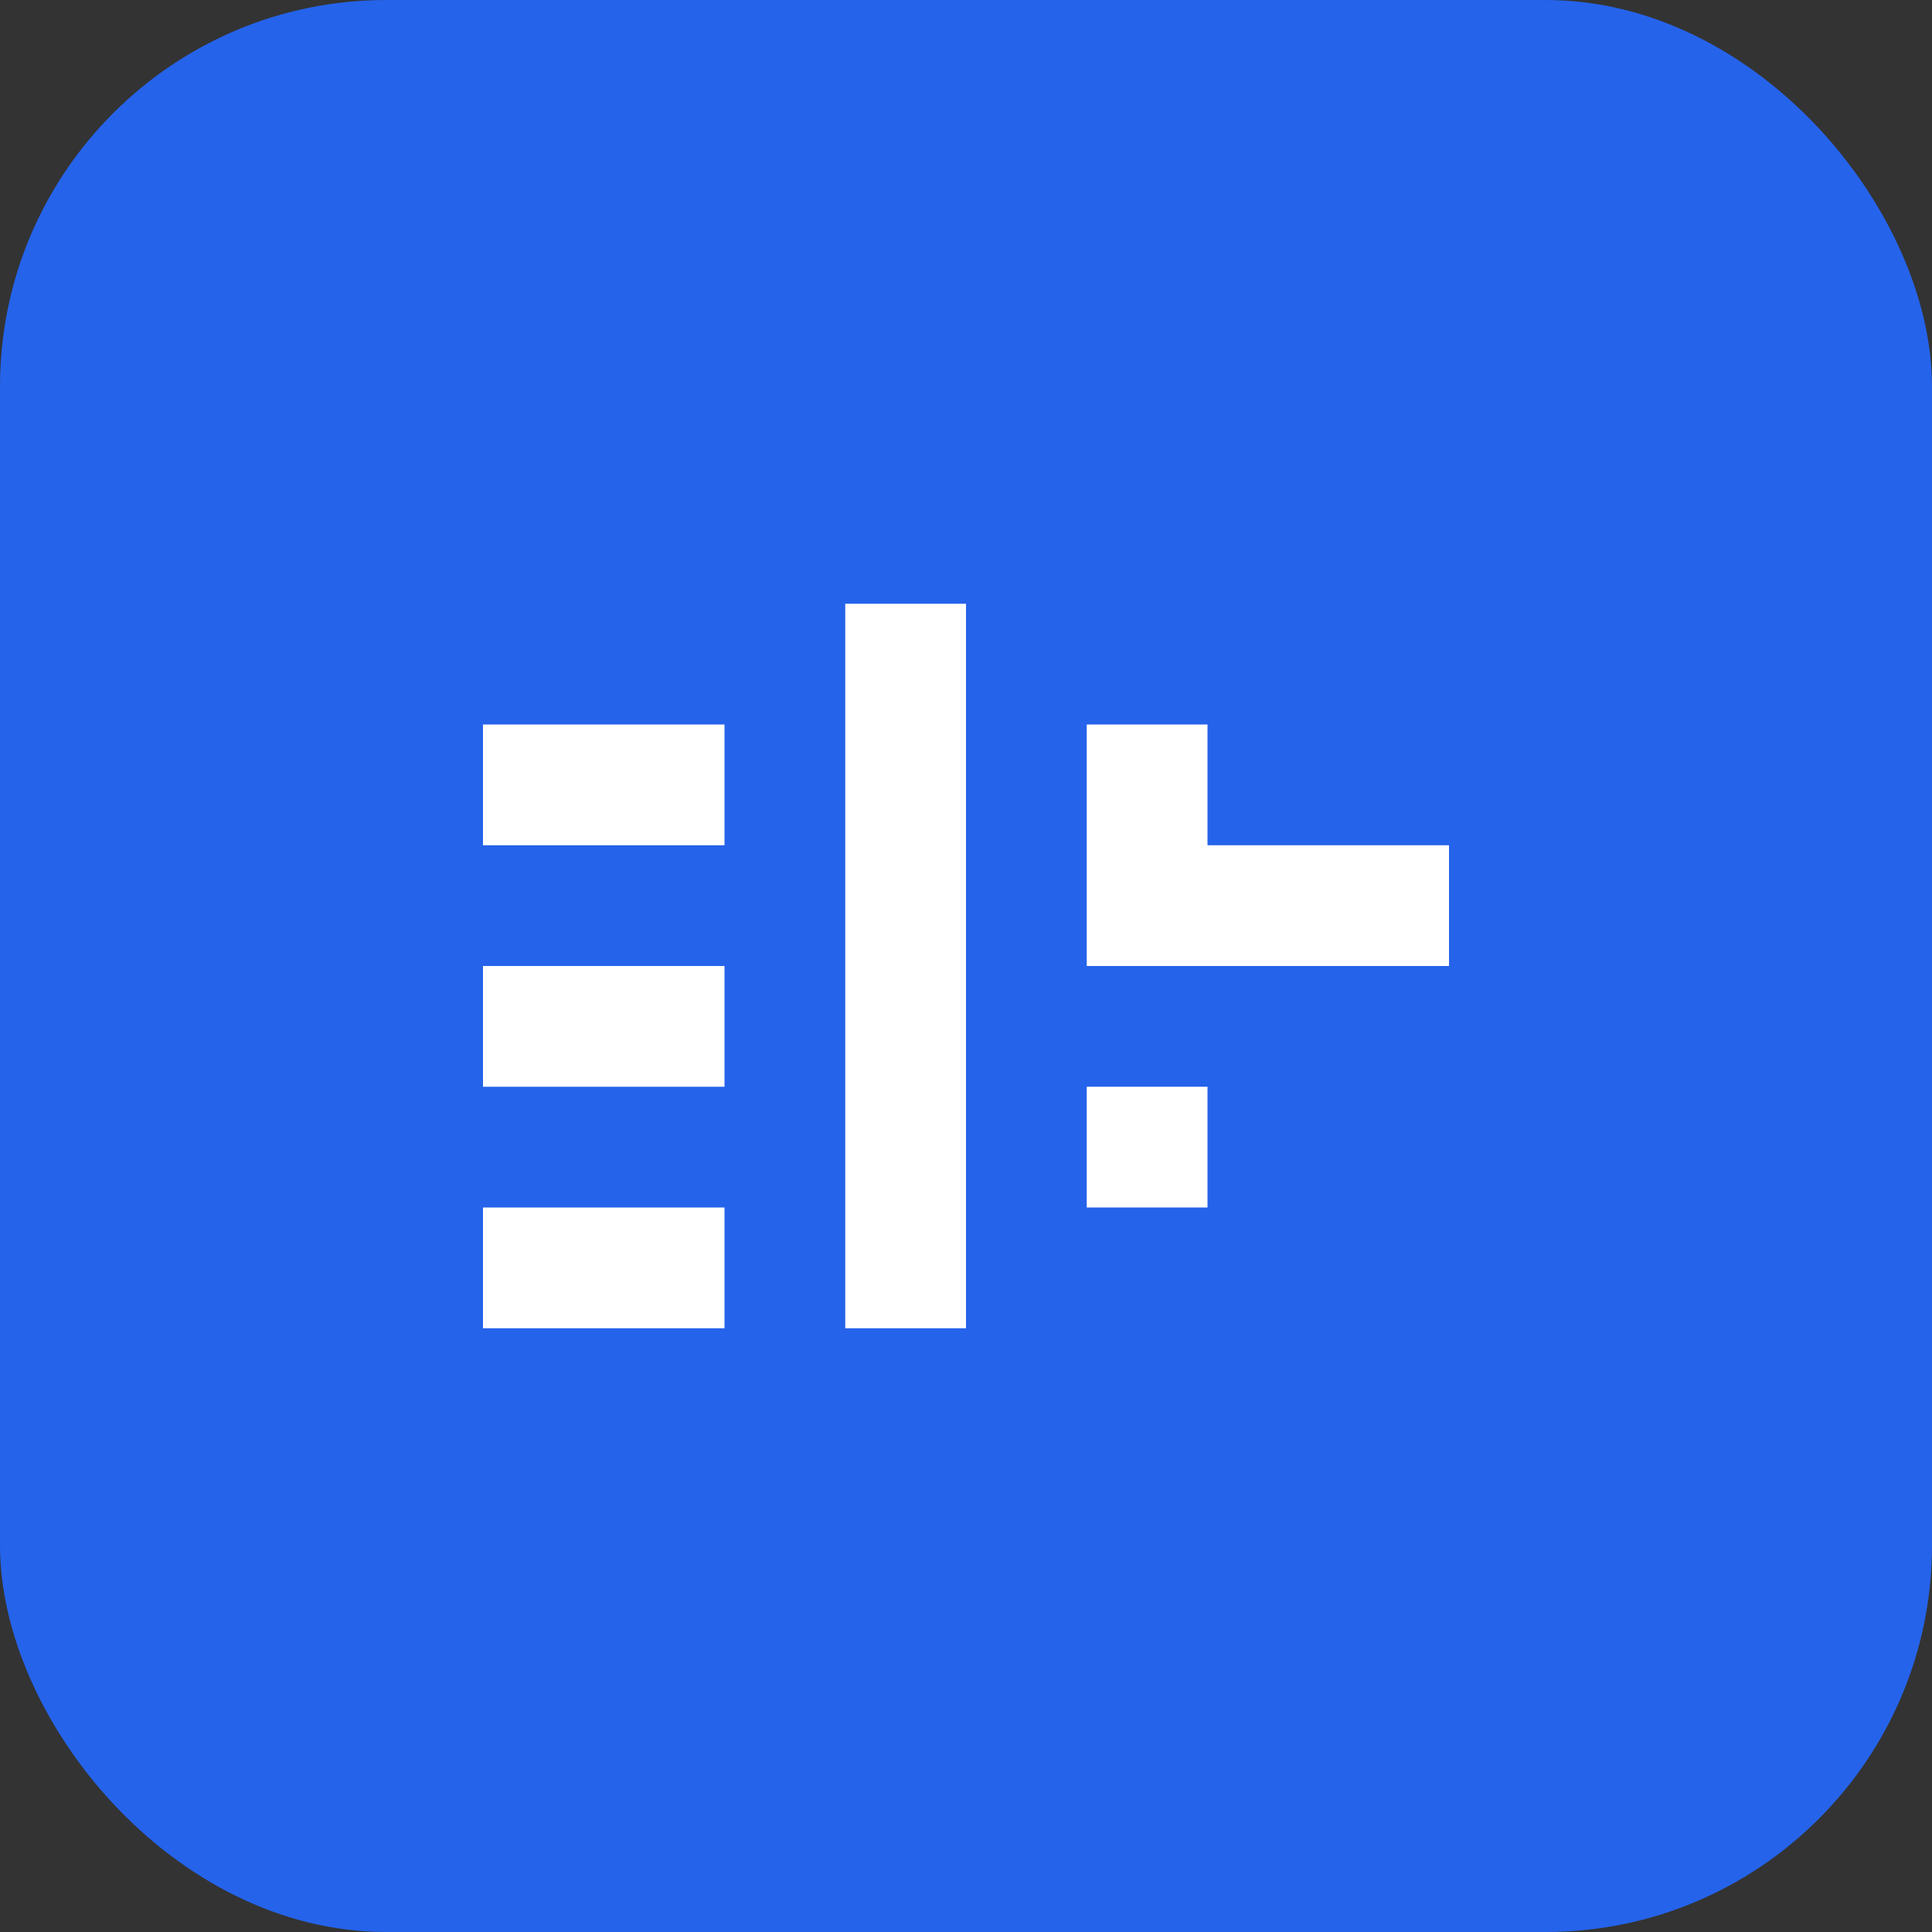
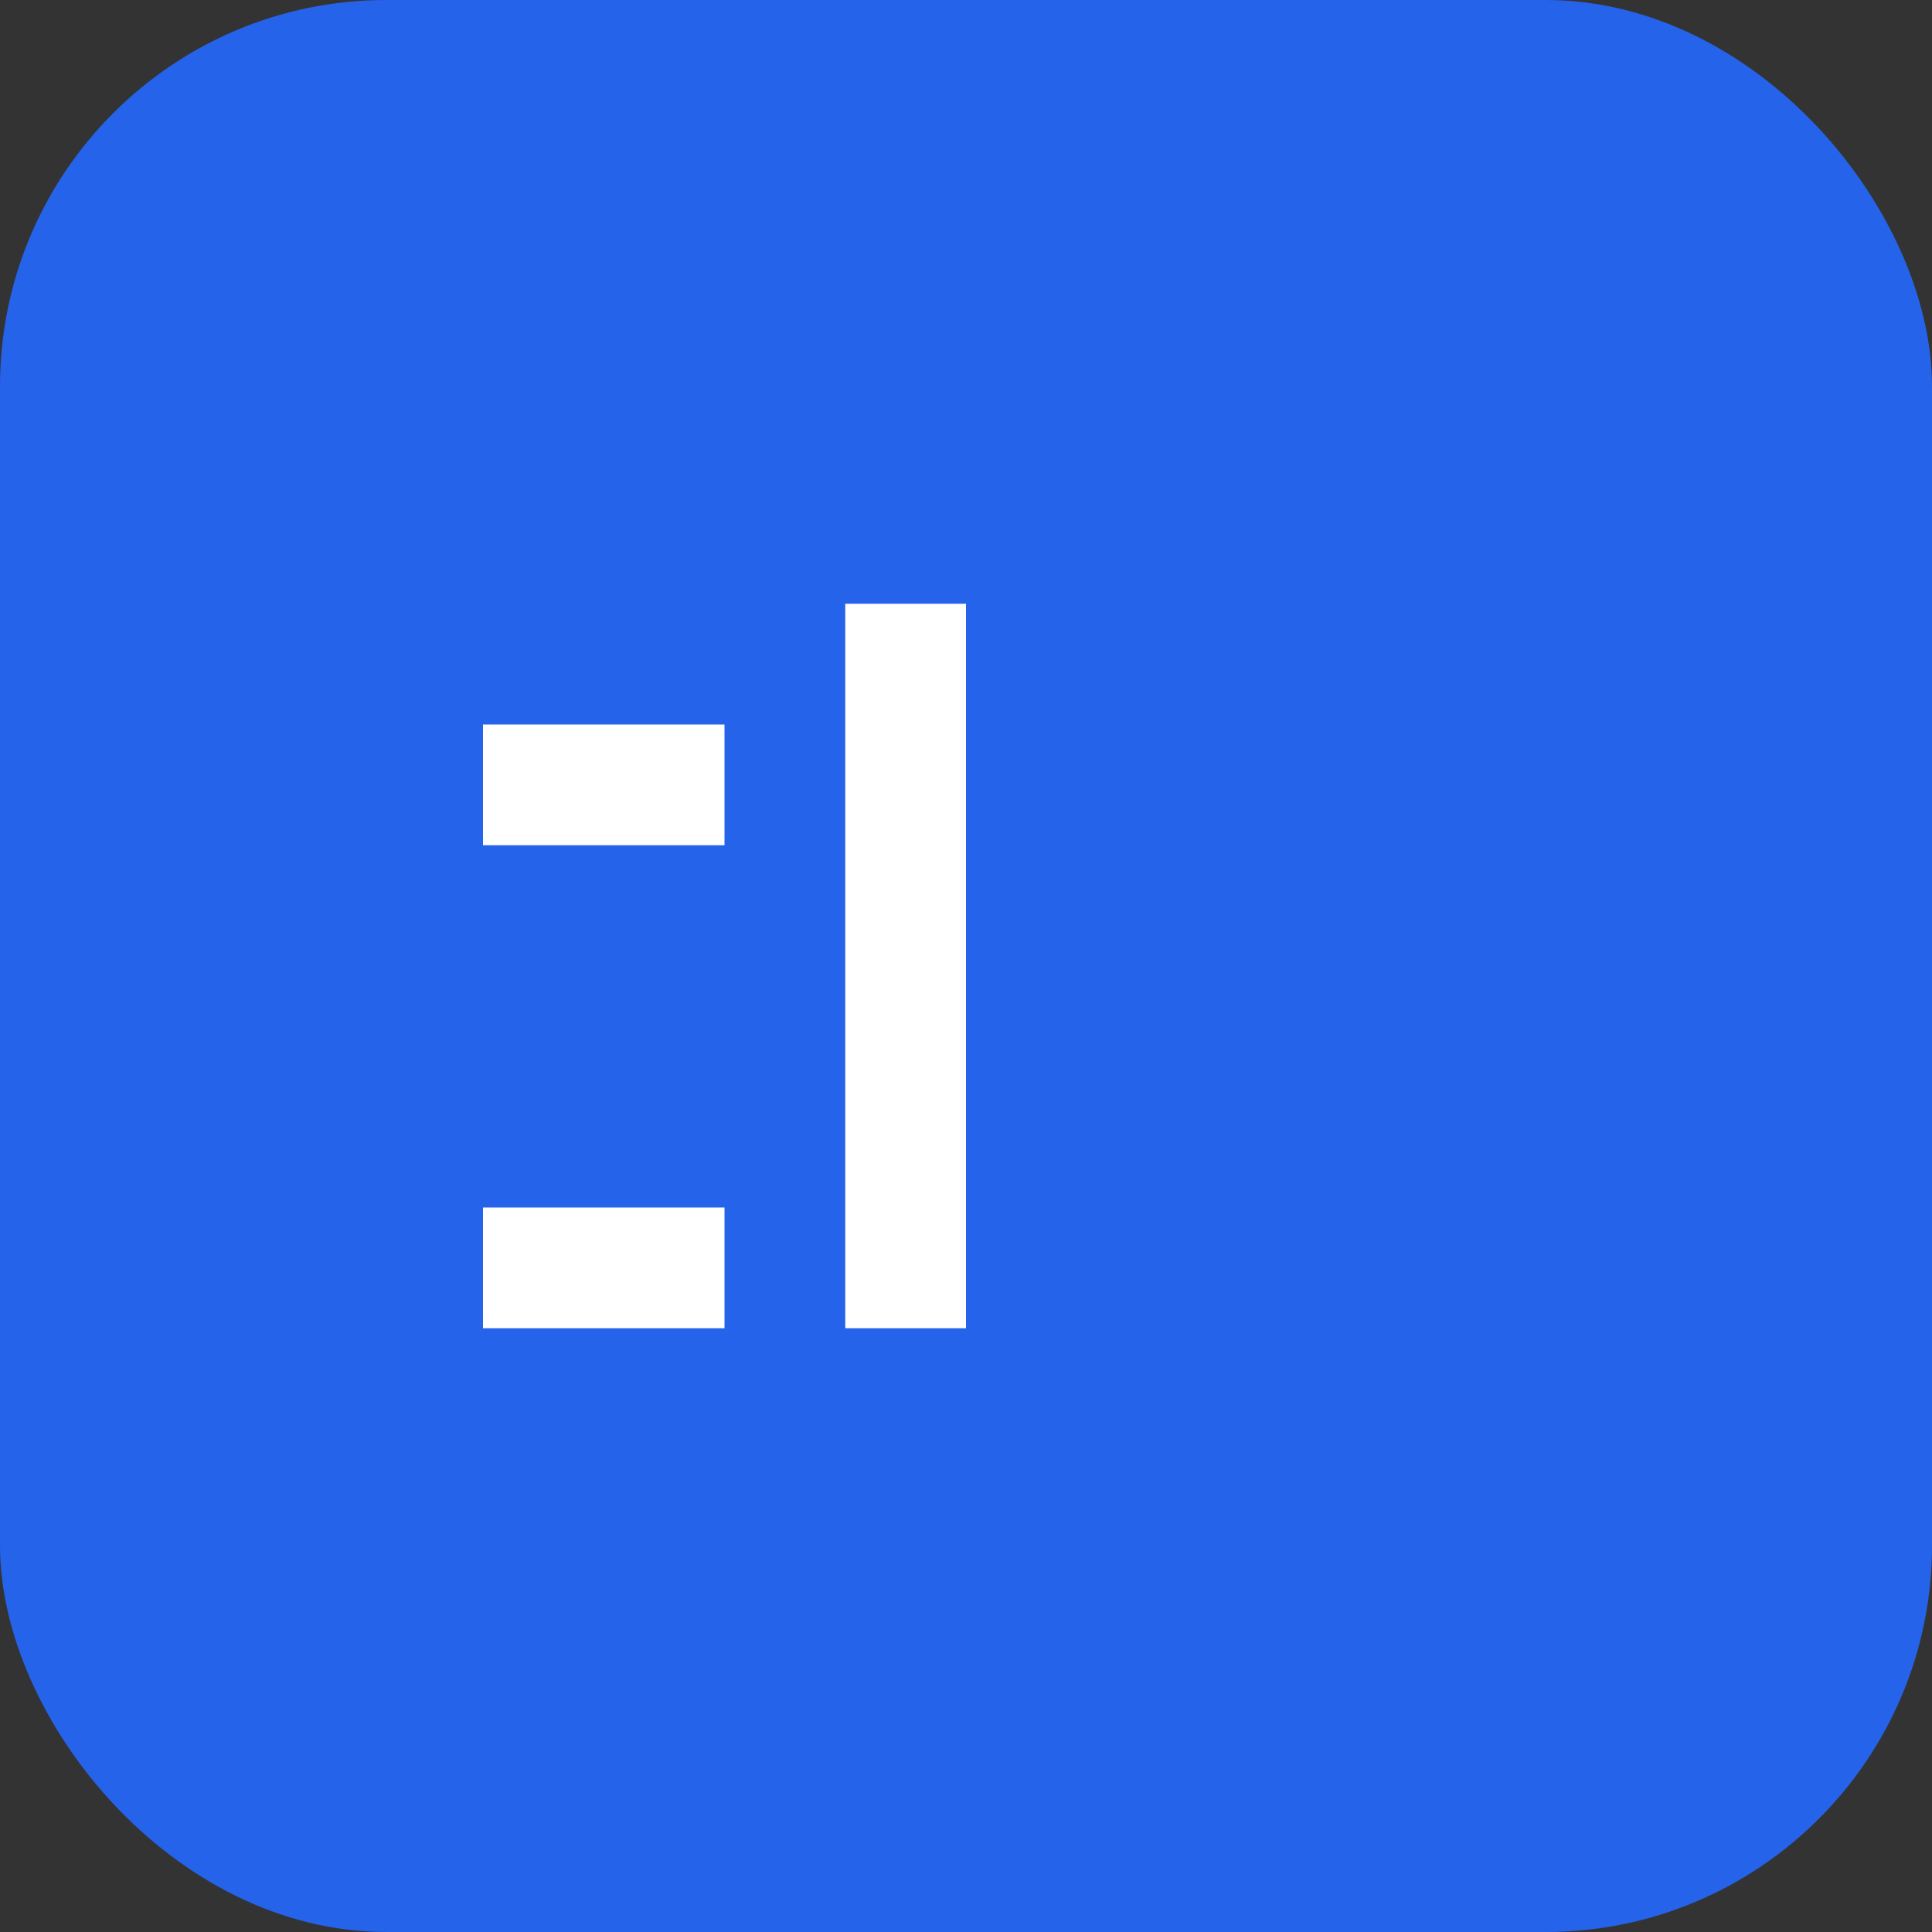
<svg xmlns="http://www.w3.org/2000/svg" width="40" height="40" viewBox="0 0 40 40" fill="none">
  <rect x="0" y="0" width="40" height="40" fill="#333333" stroke="none" />
  <rect width="40" height="40" rx="8" fill="#2563eb" />
-   <path d="M10 15h5v2.5h-5v-2.5zm0 5h5v2.5h-5v-2.5zm0 5h5v2.5h-5v-2.5z" fill="white" />
+   <path d="M10 15h5v2.5h-5v-2.5zm0 5h5v2.5v-2.5zm0 5h5v2.5h-5v-2.5z" fill="white" />
  <path d="M17.5 12.5h2.5v15h-2.5v-15z" fill="white" />
-   <path d="M22.5 17.5h7.5v2.5h-7.5v-2.5zm0-2.5h2.5v2.5h-2.5v-2.5zm0 7.5h2.5v2.5h-2.5v-2.5z" fill="white" />
</svg>